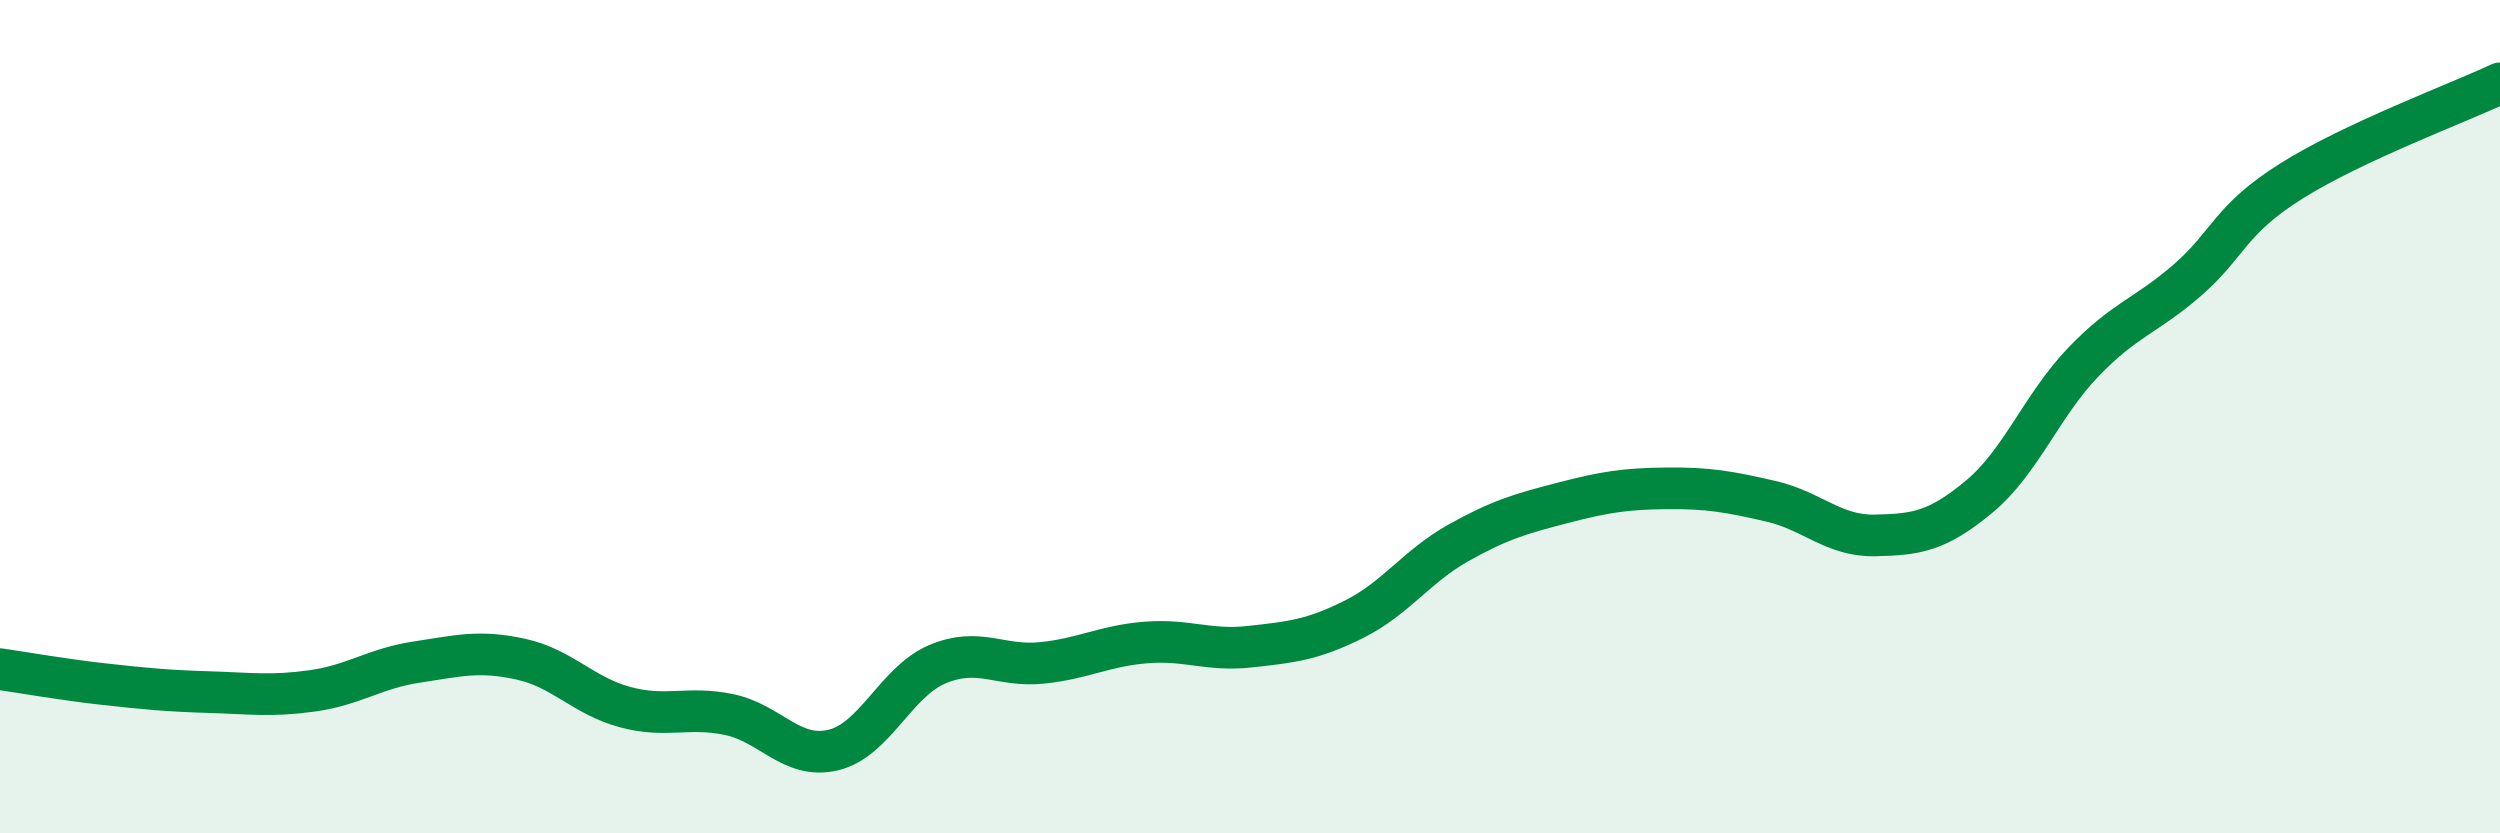
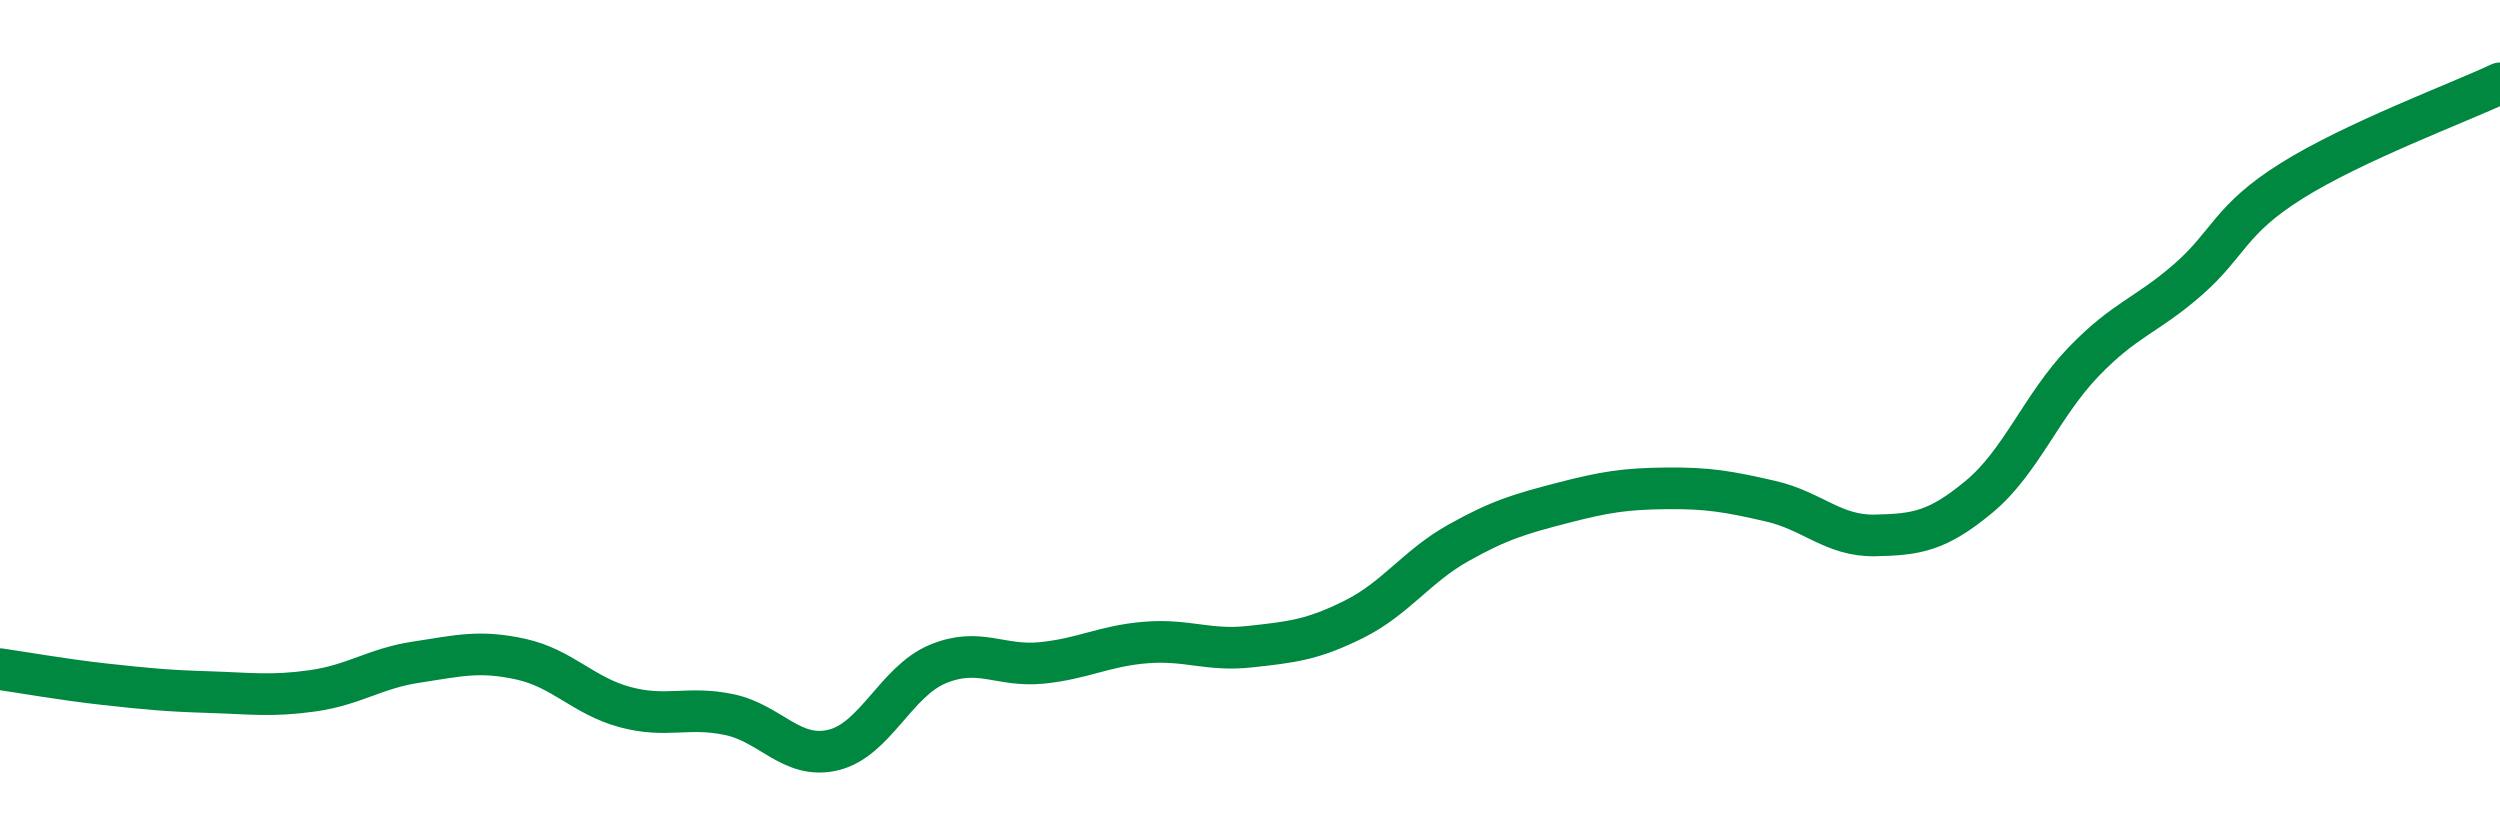
<svg xmlns="http://www.w3.org/2000/svg" width="60" height="20" viewBox="0 0 60 20">
-   <path d="M 0,16.06 C 0.5,16.13 1.5,16.31 2.5,16.42 C 3.5,16.53 4,16.58 5,16.61 C 6,16.64 6.5,16.72 7.5,16.58 C 8.5,16.44 9,16.04 10,15.89 C 11,15.74 11.5,15.6 12.5,15.82 C 13.5,16.04 14,16.7 15,16.97 C 16,17.24 16.5,16.94 17.5,17.15 C 18.5,17.36 19,18.24 20,18 C 21,17.76 21.5,16.36 22.5,15.94 C 23.5,15.52 24,16.01 25,15.91 C 26,15.81 26.5,15.5 27.5,15.42 C 28.5,15.34 29,15.63 30,15.52 C 31,15.41 31.5,15.36 32.5,14.86 C 33.5,14.36 34,13.59 35,13.03 C 36,12.47 36.5,12.33 37.5,12.07 C 38.5,11.81 39,11.73 40,11.72 C 41,11.71 41.5,11.8 42.5,12.03 C 43.5,12.26 44,12.87 45,12.85 C 46,12.83 46.5,12.75 47.5,11.92 C 48.5,11.09 49,9.73 50,8.69 C 51,7.65 51.5,7.59 52.5,6.72 C 53.5,5.85 53.5,5.28 55,4.34 C 56.5,3.4 59,2.47 60,2L60 20L0 20Z" fill="#008740" opacity="0.1" stroke-linecap="round" stroke-linejoin="round" />
  <path d="M 0,16.06 C 0.5,16.13 1.5,16.31 2.5,16.42 C 3.5,16.53 4,16.58 5,16.61 C 6,16.64 6.5,16.72 7.5,16.58 C 8.5,16.44 9,16.04 10,15.89 C 11,15.74 11.5,15.6 12.5,15.82 C 13.5,16.04 14,16.7 15,16.97 C 16,17.24 16.5,16.94 17.5,17.15 C 18.5,17.36 19,18.24 20,18 C 21,17.76 21.5,16.36 22.5,15.94 C 23.5,15.52 24,16.01 25,15.91 C 26,15.81 26.5,15.5 27.5,15.42 C 28.5,15.34 29,15.63 30,15.52 C 31,15.41 31.5,15.36 32.5,14.86 C 33.5,14.36 34,13.59 35,13.03 C 36,12.47 36.5,12.33 37.5,12.07 C 38.5,11.81 39,11.73 40,11.72 C 41,11.71 41.5,11.8 42.5,12.03 C 43.5,12.26 44,12.87 45,12.85 C 46,12.83 46.5,12.75 47.5,11.92 C 48.5,11.09 49,9.73 50,8.69 C 51,7.65 51.5,7.59 52.5,6.72 C 53.5,5.85 53.5,5.28 55,4.34 C 56.5,3.4 59,2.47 60,2" stroke="#008740" stroke-width="1" fill="none" stroke-linecap="round" stroke-linejoin="round" />
</svg>